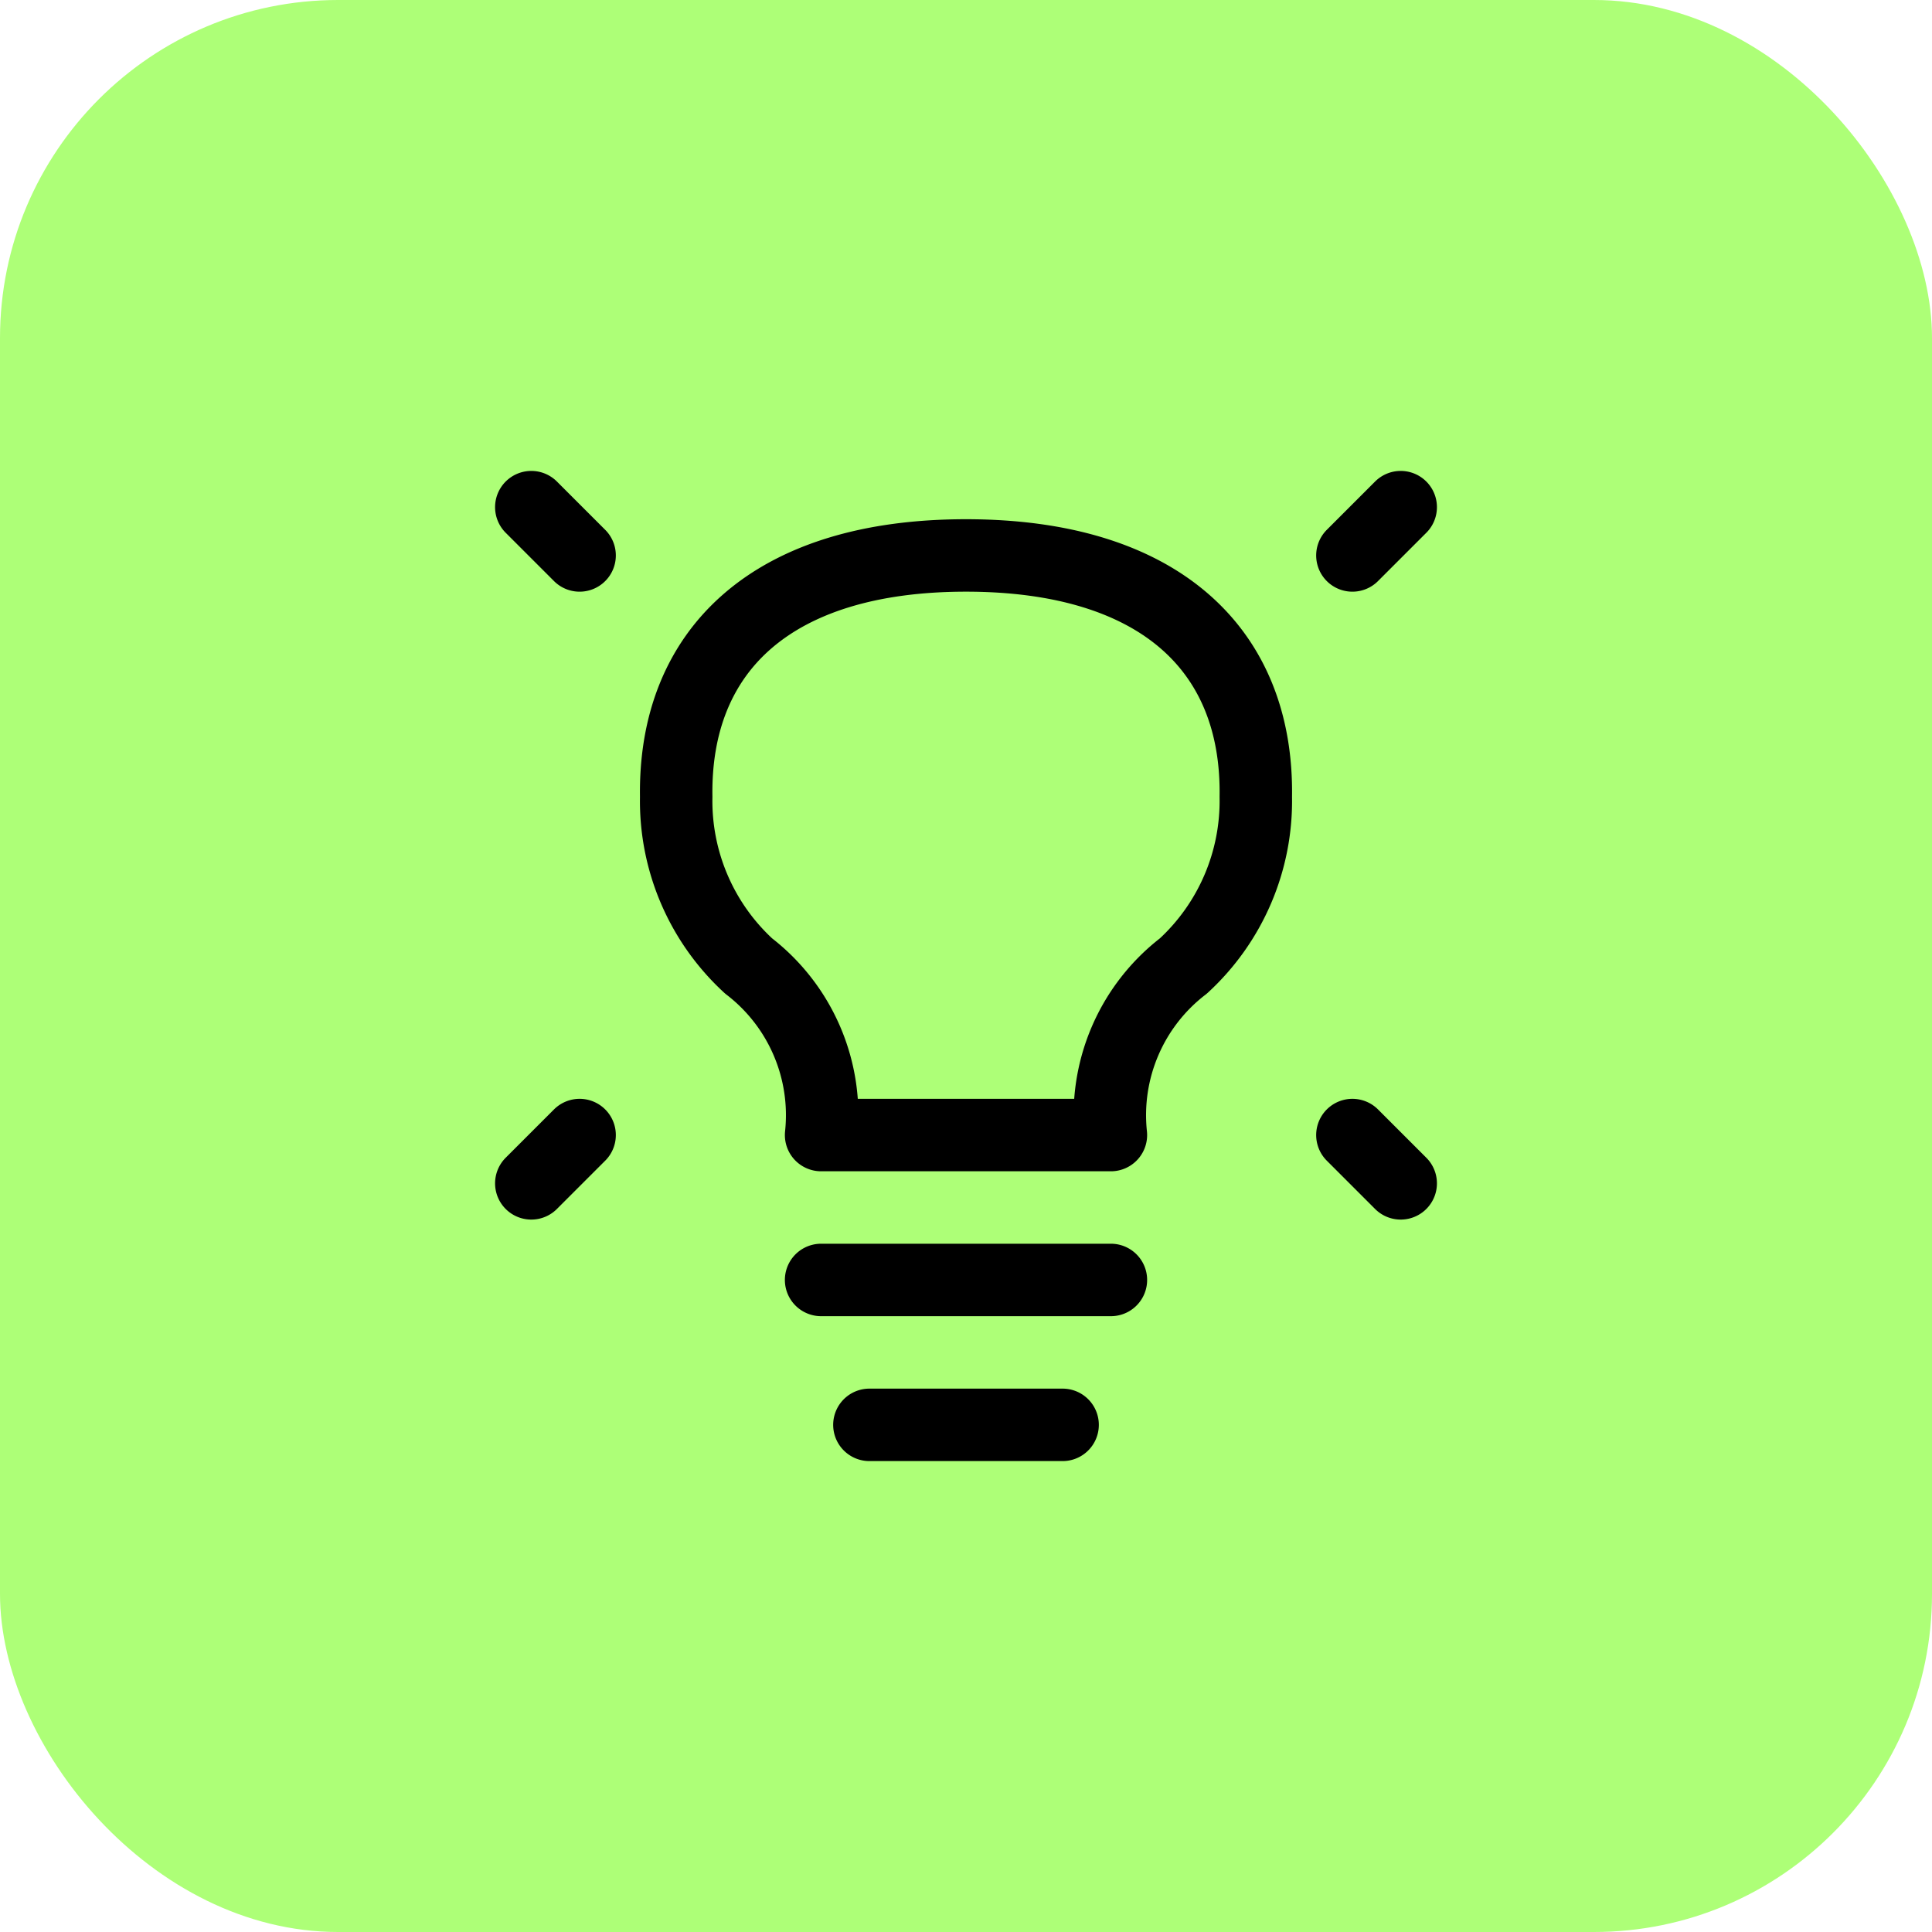
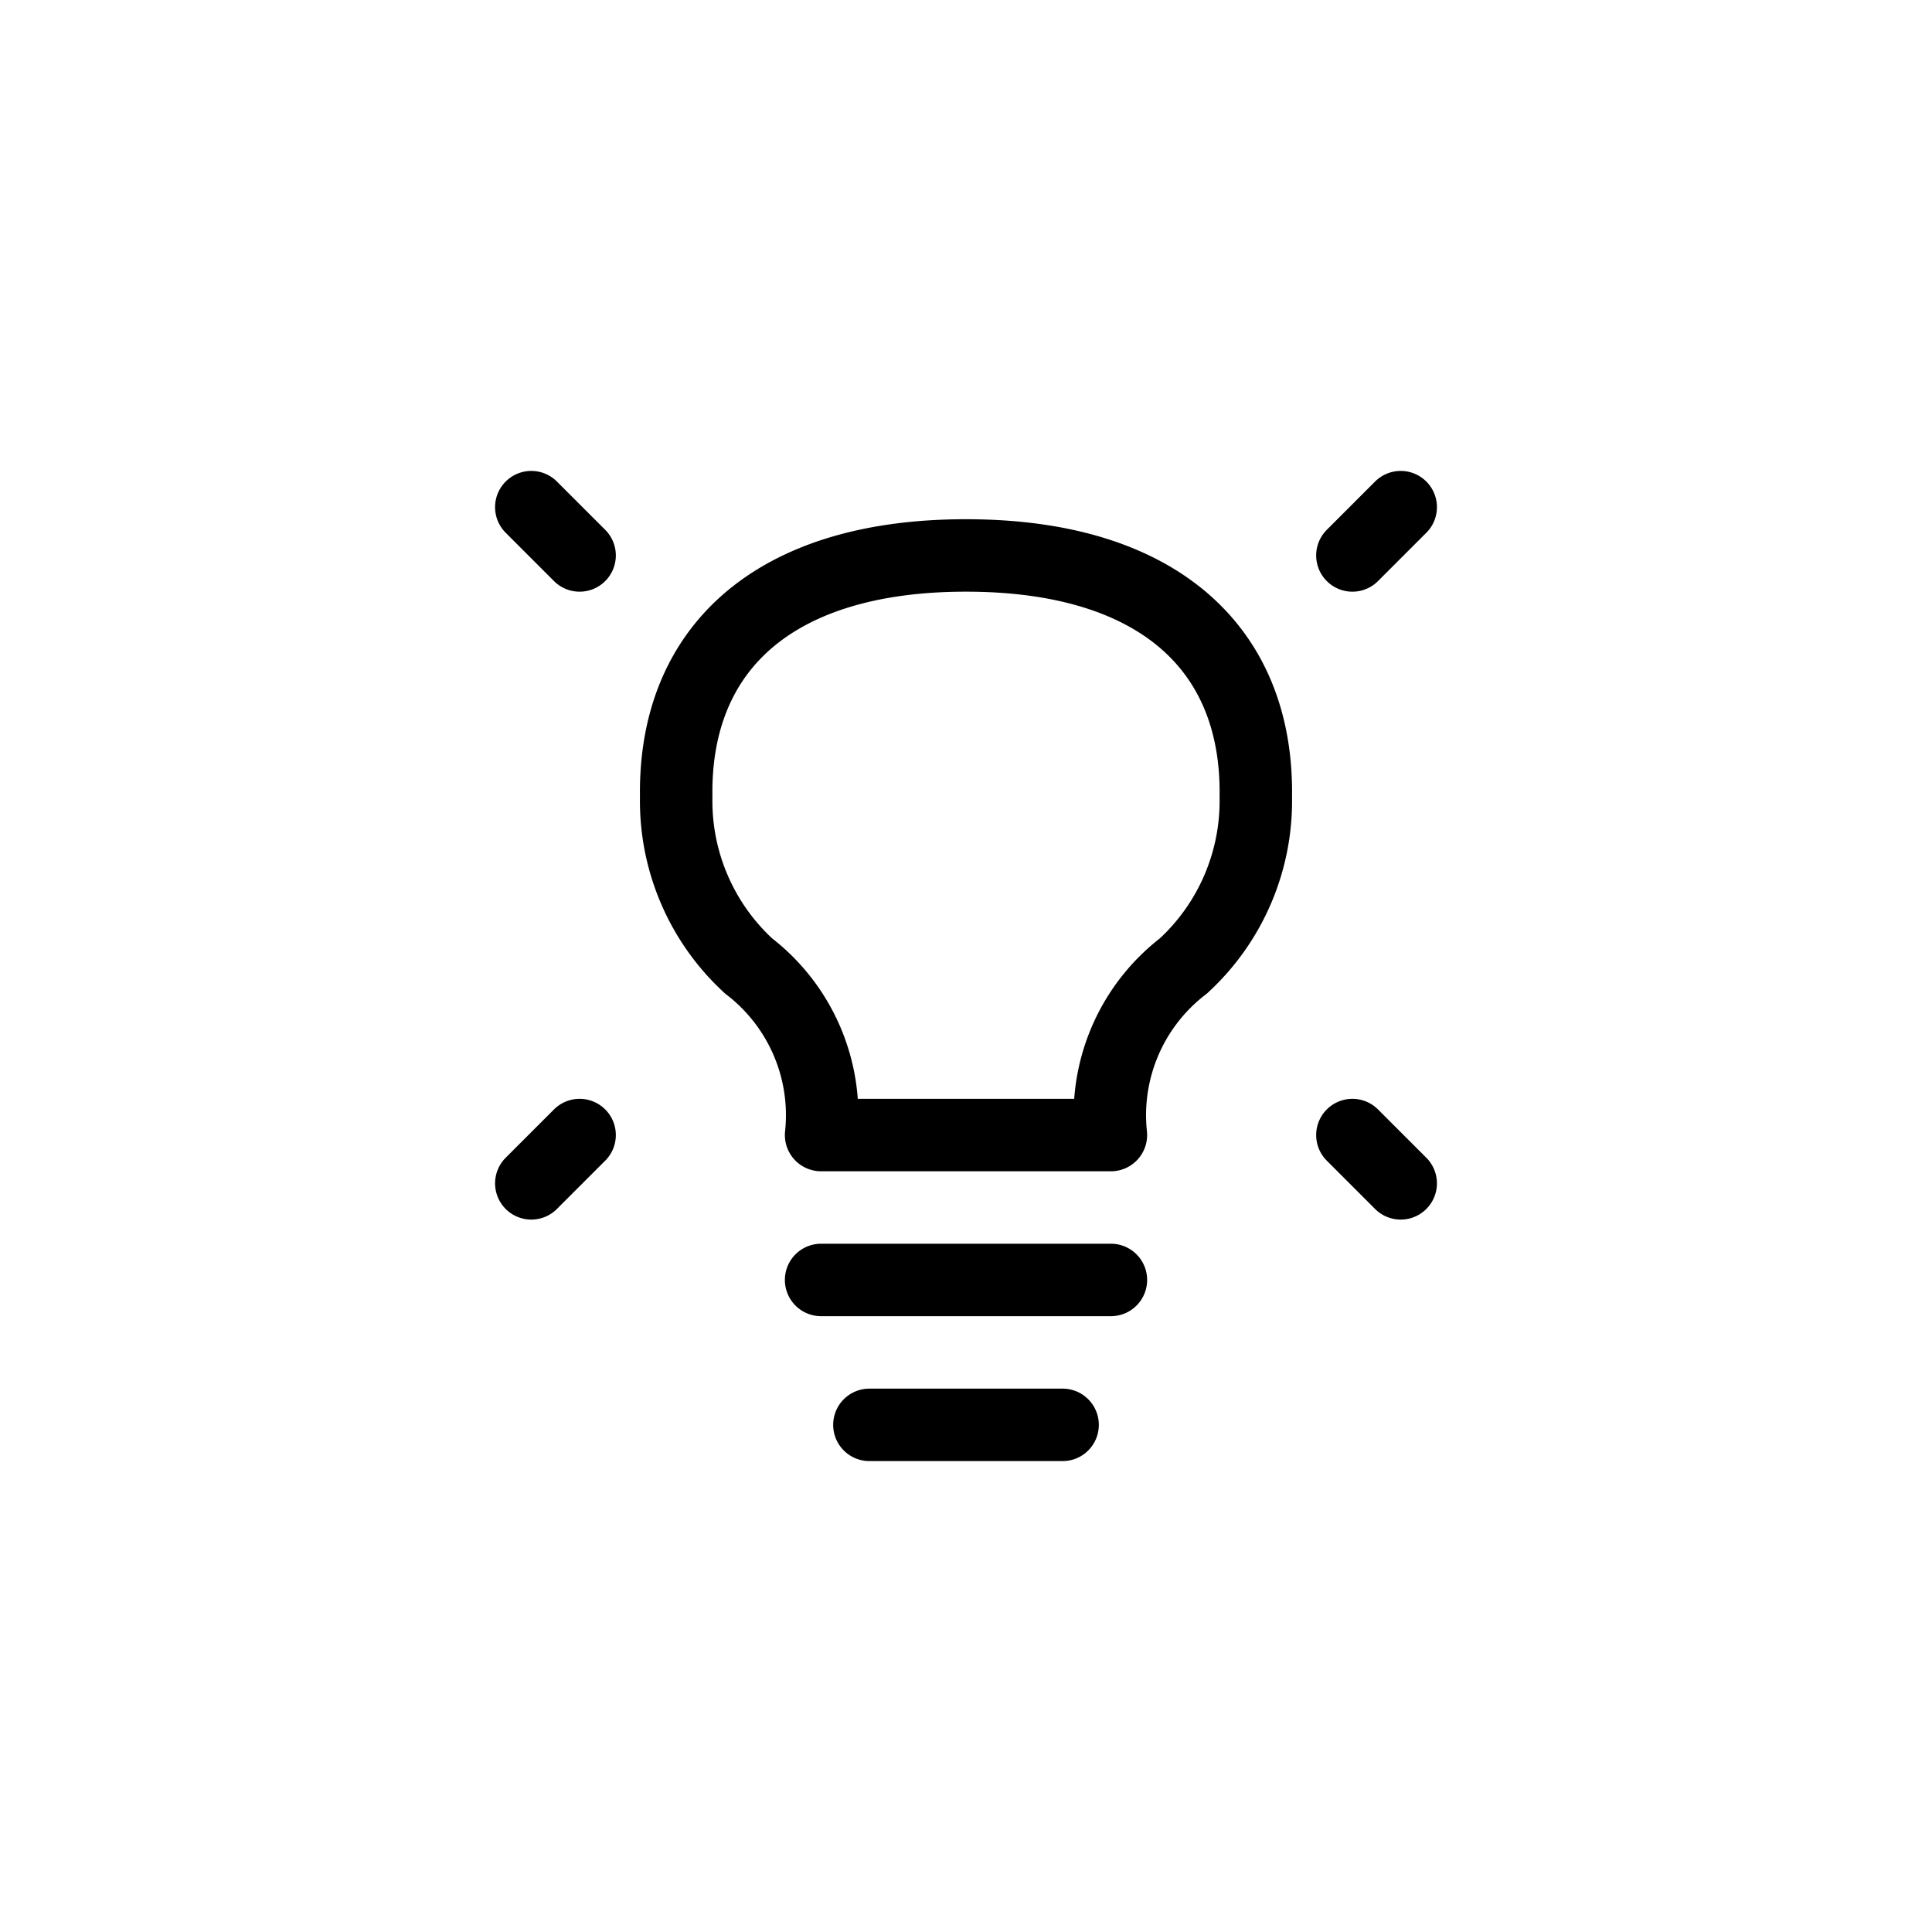
<svg xmlns="http://www.w3.org/2000/svg" width="40" height="40" viewBox="0 0 40 40">
  <g transform="translate(4428 -9519)">
-     <rect width="40" height="40" rx="7" transform="translate(-4428 9519)" fill="#adff77" />
    <path d="M21,2,20,3M3,2,4,3M21,16l-1-1M3,16l1-1m5,3h6m-5,3h4M12,3C8,3,5.952,4.95,6,8a4.639,4.639,0,0,0,1.5,3.5A3.893,3.893,0,0,1,9,15h6a3.893,3.893,0,0,1,1.5-3.5h0A4.639,4.639,0,0,0,18,8C18.048,4.95,16,3,12,3Z" transform="translate(-4420 9527.5)" fill="none" stroke="#000" stroke-linecap="round" stroke-linejoin="round" stroke-width="1.5" />
  </g>
</svg>